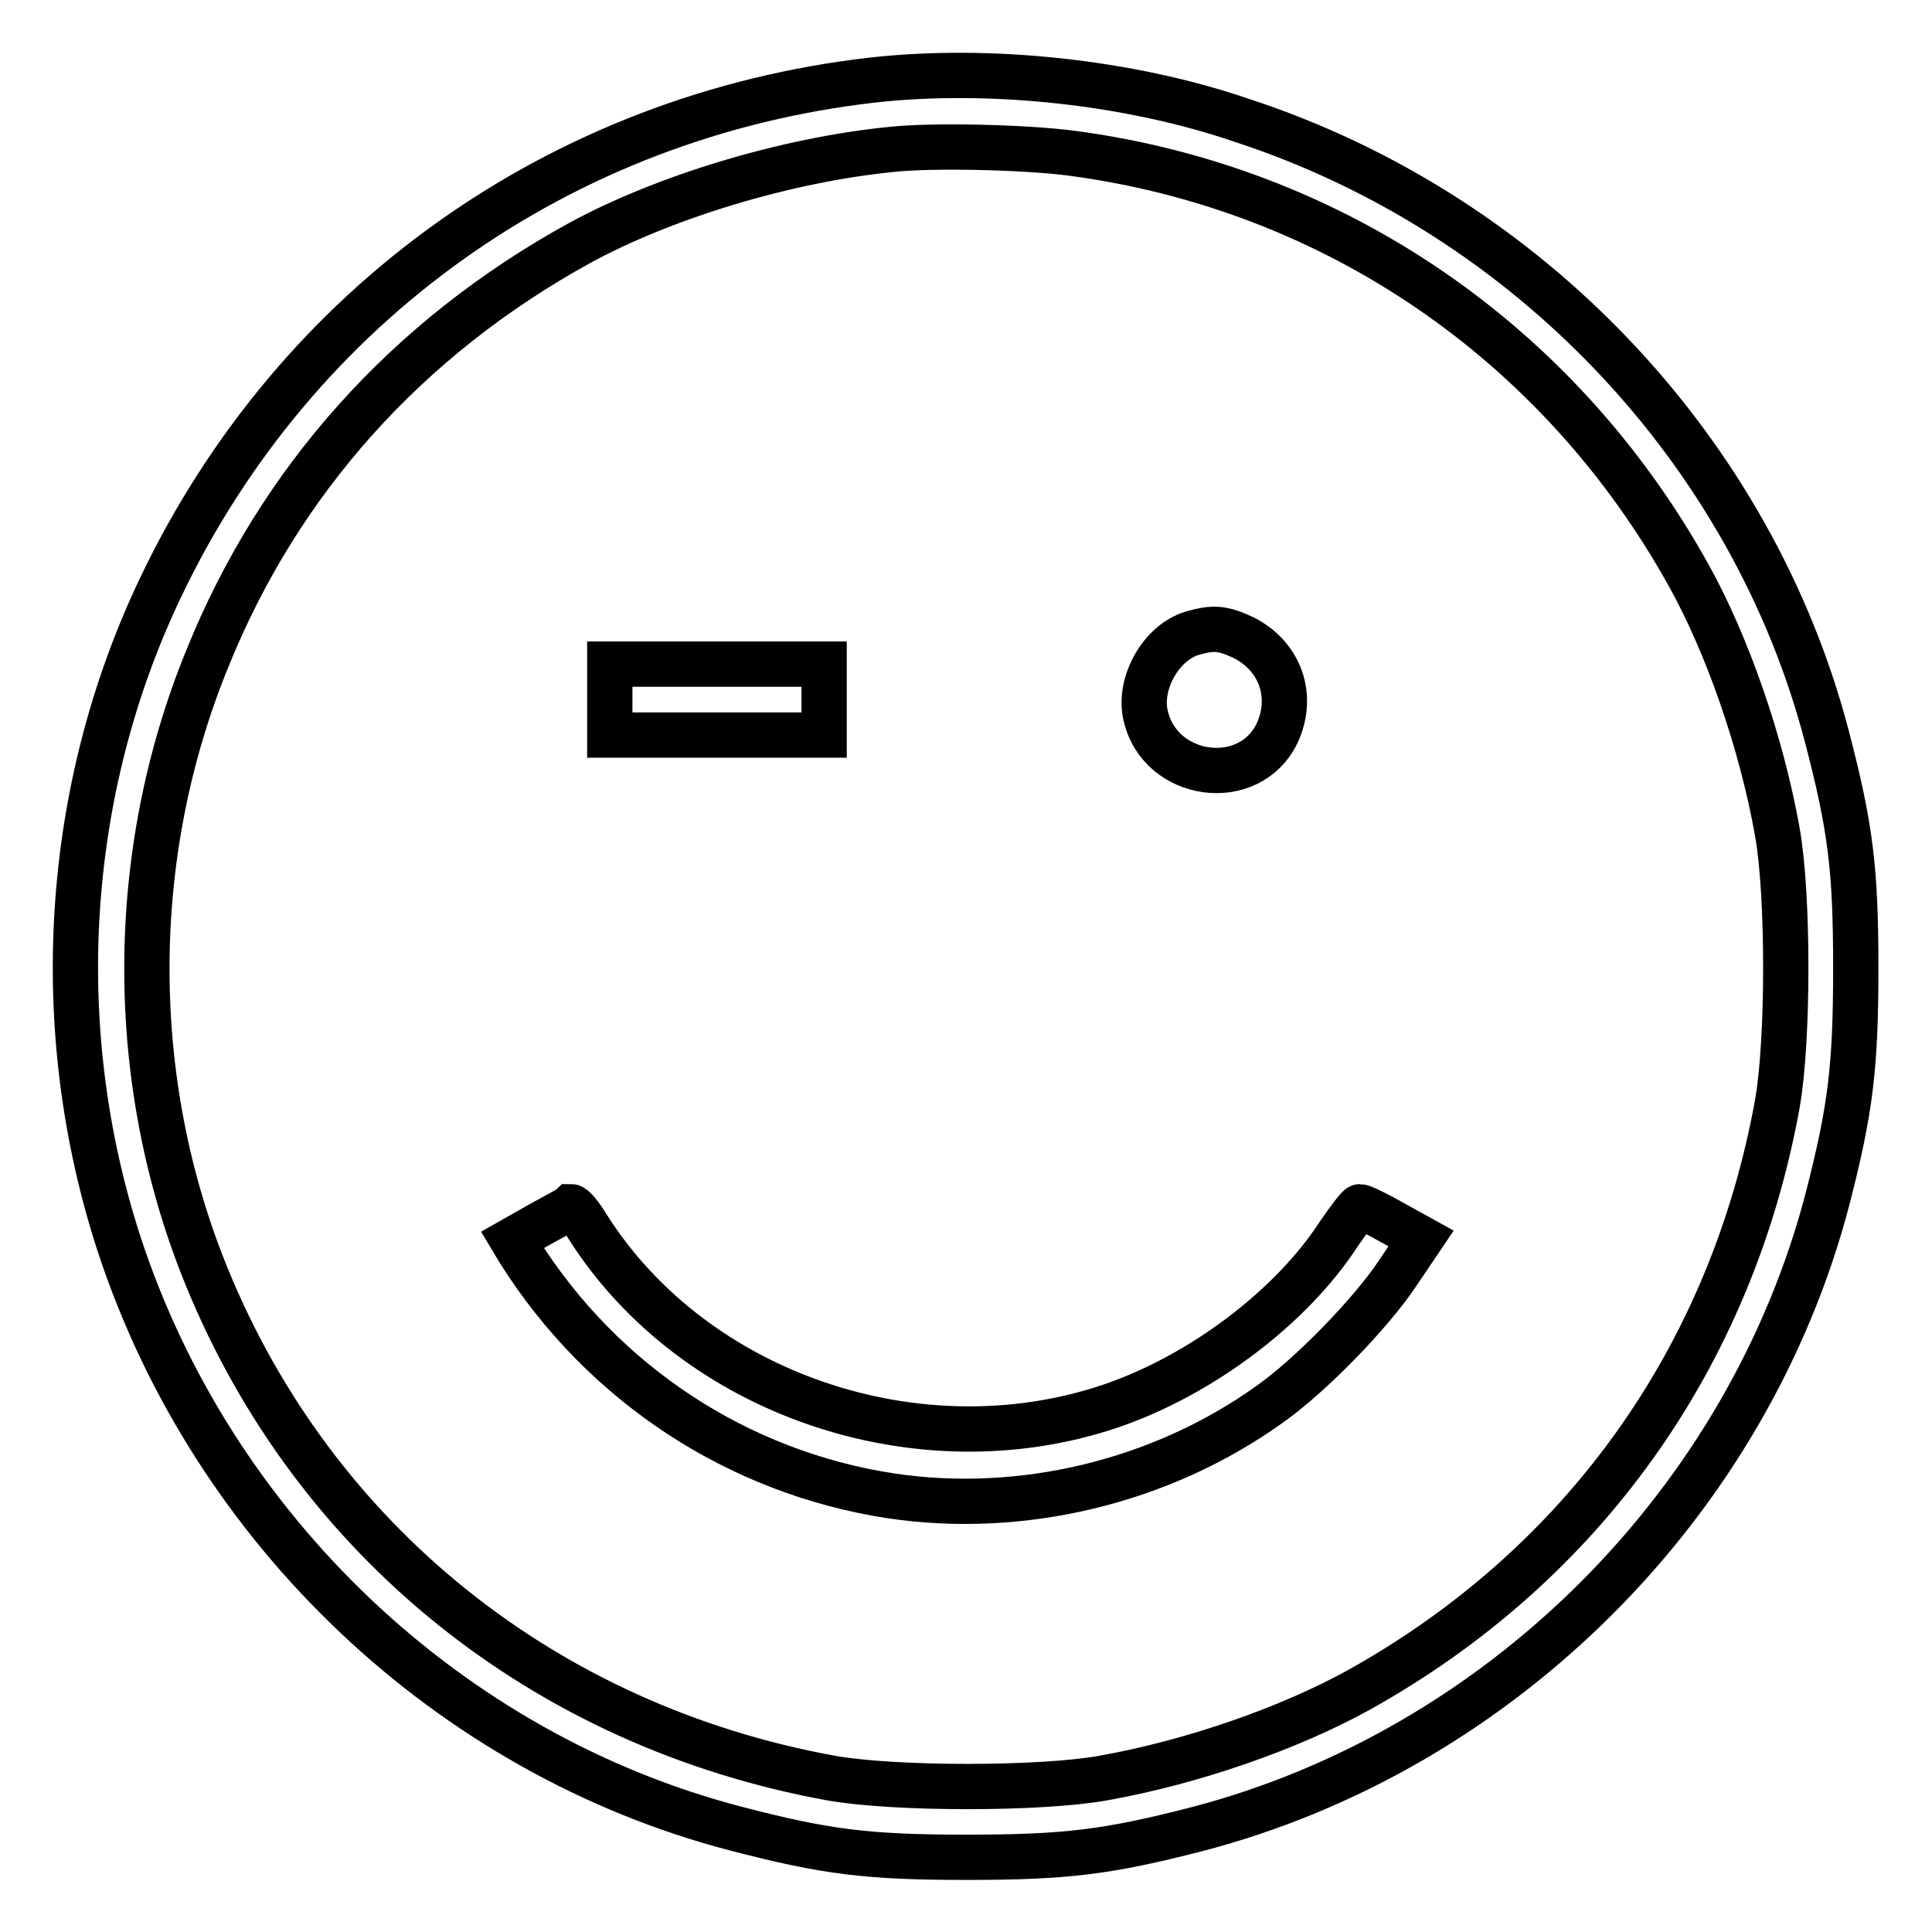
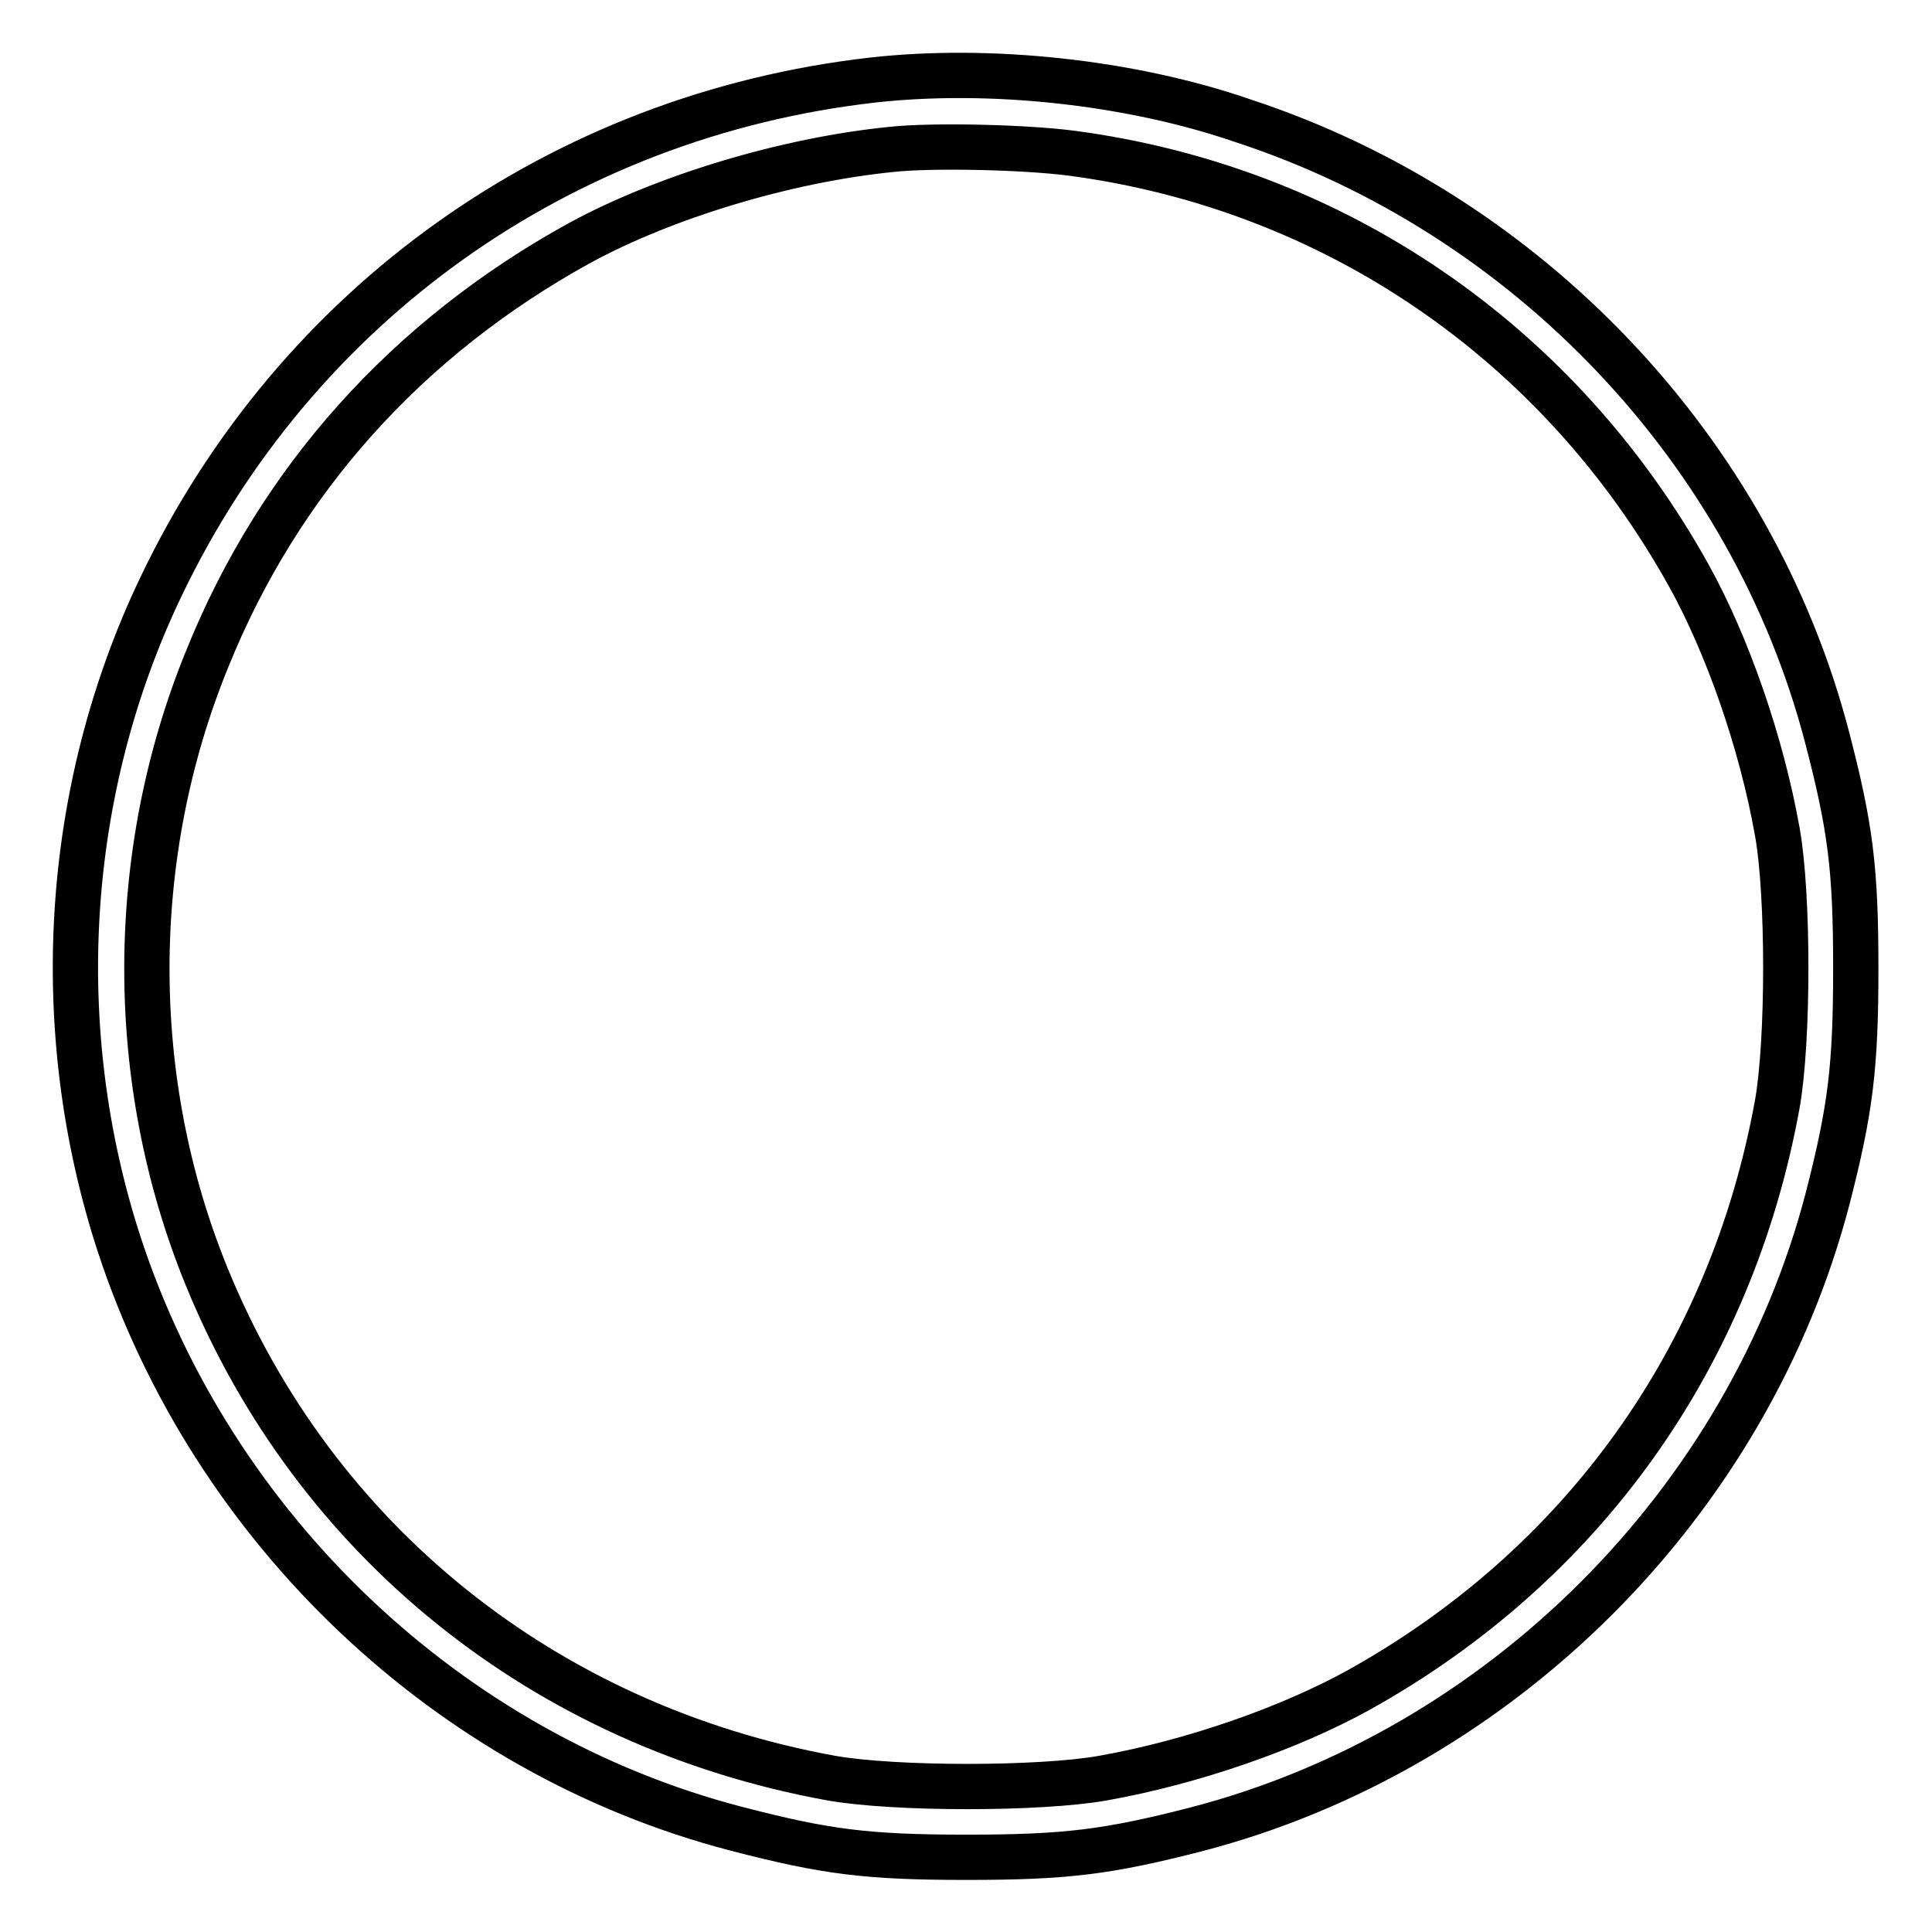
<svg xmlns="http://www.w3.org/2000/svg" version="1.1" x="0px" y="0px" viewBox="0 0 256 256" enable-background="new 0 0 256 256" xml:space="preserve">
  <g>
    <g>
      <g>
        <path stroke-width="6" fill-opacity="0" stroke="#000000" d="M115.7,10.6c-41.4,4.7-76.5,29.7-94.4,67.2c-12.9,27-14.8,58.6-5.5,87.1c12.4,37.8,43.7,67.5,81.7,77.4c11.9,3.1,17.4,3.8,30.6,3.8c13.2,0,18.7-0.7,30.4-3.7c40.4-10.5,73.2-43.3,83.7-83.7c3-11.7,3.7-17.3,3.7-30.4c0-13.2-0.7-18.7-3.8-30.6c-9.9-38-39.6-69.3-77.4-81.7C149.6,10.8,131,8.9,115.7,10.6z M142,20.3c34.7,4.6,64.6,25,81.8,56c5.1,9.2,9.6,22.1,11.7,33.9c1.5,8.3,1.5,27.7,0,36.1c-6.1,33.6-25.8,61.1-55.4,77.6c-9.2,5.1-22.1,9.6-33.9,11.7c-8.3,1.5-27.7,1.5-36.1,0c-37.9-6.9-68.4-31.4-82.7-66.4c-10.6-25.9-10.6-55.9,0.1-82C37,63.7,53.9,44.8,76.8,32.2c11.2-6.1,27.3-11,41.3-12.4C123.6,19.2,135.9,19.5,142,20.3z" />
-         <path stroke-width="6" fill-opacity="0" stroke="#000000" d="M158,83.9c-4.1,1.2-7.2,6.6-6.2,10.9c1.9,8.4,13.7,10,17.4,2.4c2.3-4.9,0.5-10.2-4.4-12.7C162,83.2,160.8,83.1,158,83.9z" />
-         <path stroke-width="6" fill-opacity="0" stroke="#000000" d="M80.8,92.7v4.7H95h14.2v-4.7V88H95H80.8V92.7L80.8,92.7z" />
-         <path stroke-width="6" fill-opacity="0" stroke="#000000" d="M71.6,162.2l-3.7,2.1l0.9,1.5c11.1,17.6,29,29.3,49.2,32.4c17.3,2.6,35.8-1.8,50.2-12.1c5.4-3.8,13.4-12,17-17.4l3.1-4.6l-3.8-2.1c-2.1-1.2-4-2.1-4.3-2.1c-0.2,0-1.5,1.7-2.8,3.6c-6.3,9.7-18.2,18.7-30.2,22.8c-25.4,8.6-55.2-1.5-69.3-23.7c-0.9-1.5-1.9-2.7-2.2-2.7C75.5,160.1,73.6,161.1,71.6,162.2z" />
      </g>
    </g>
  </g>
</svg>